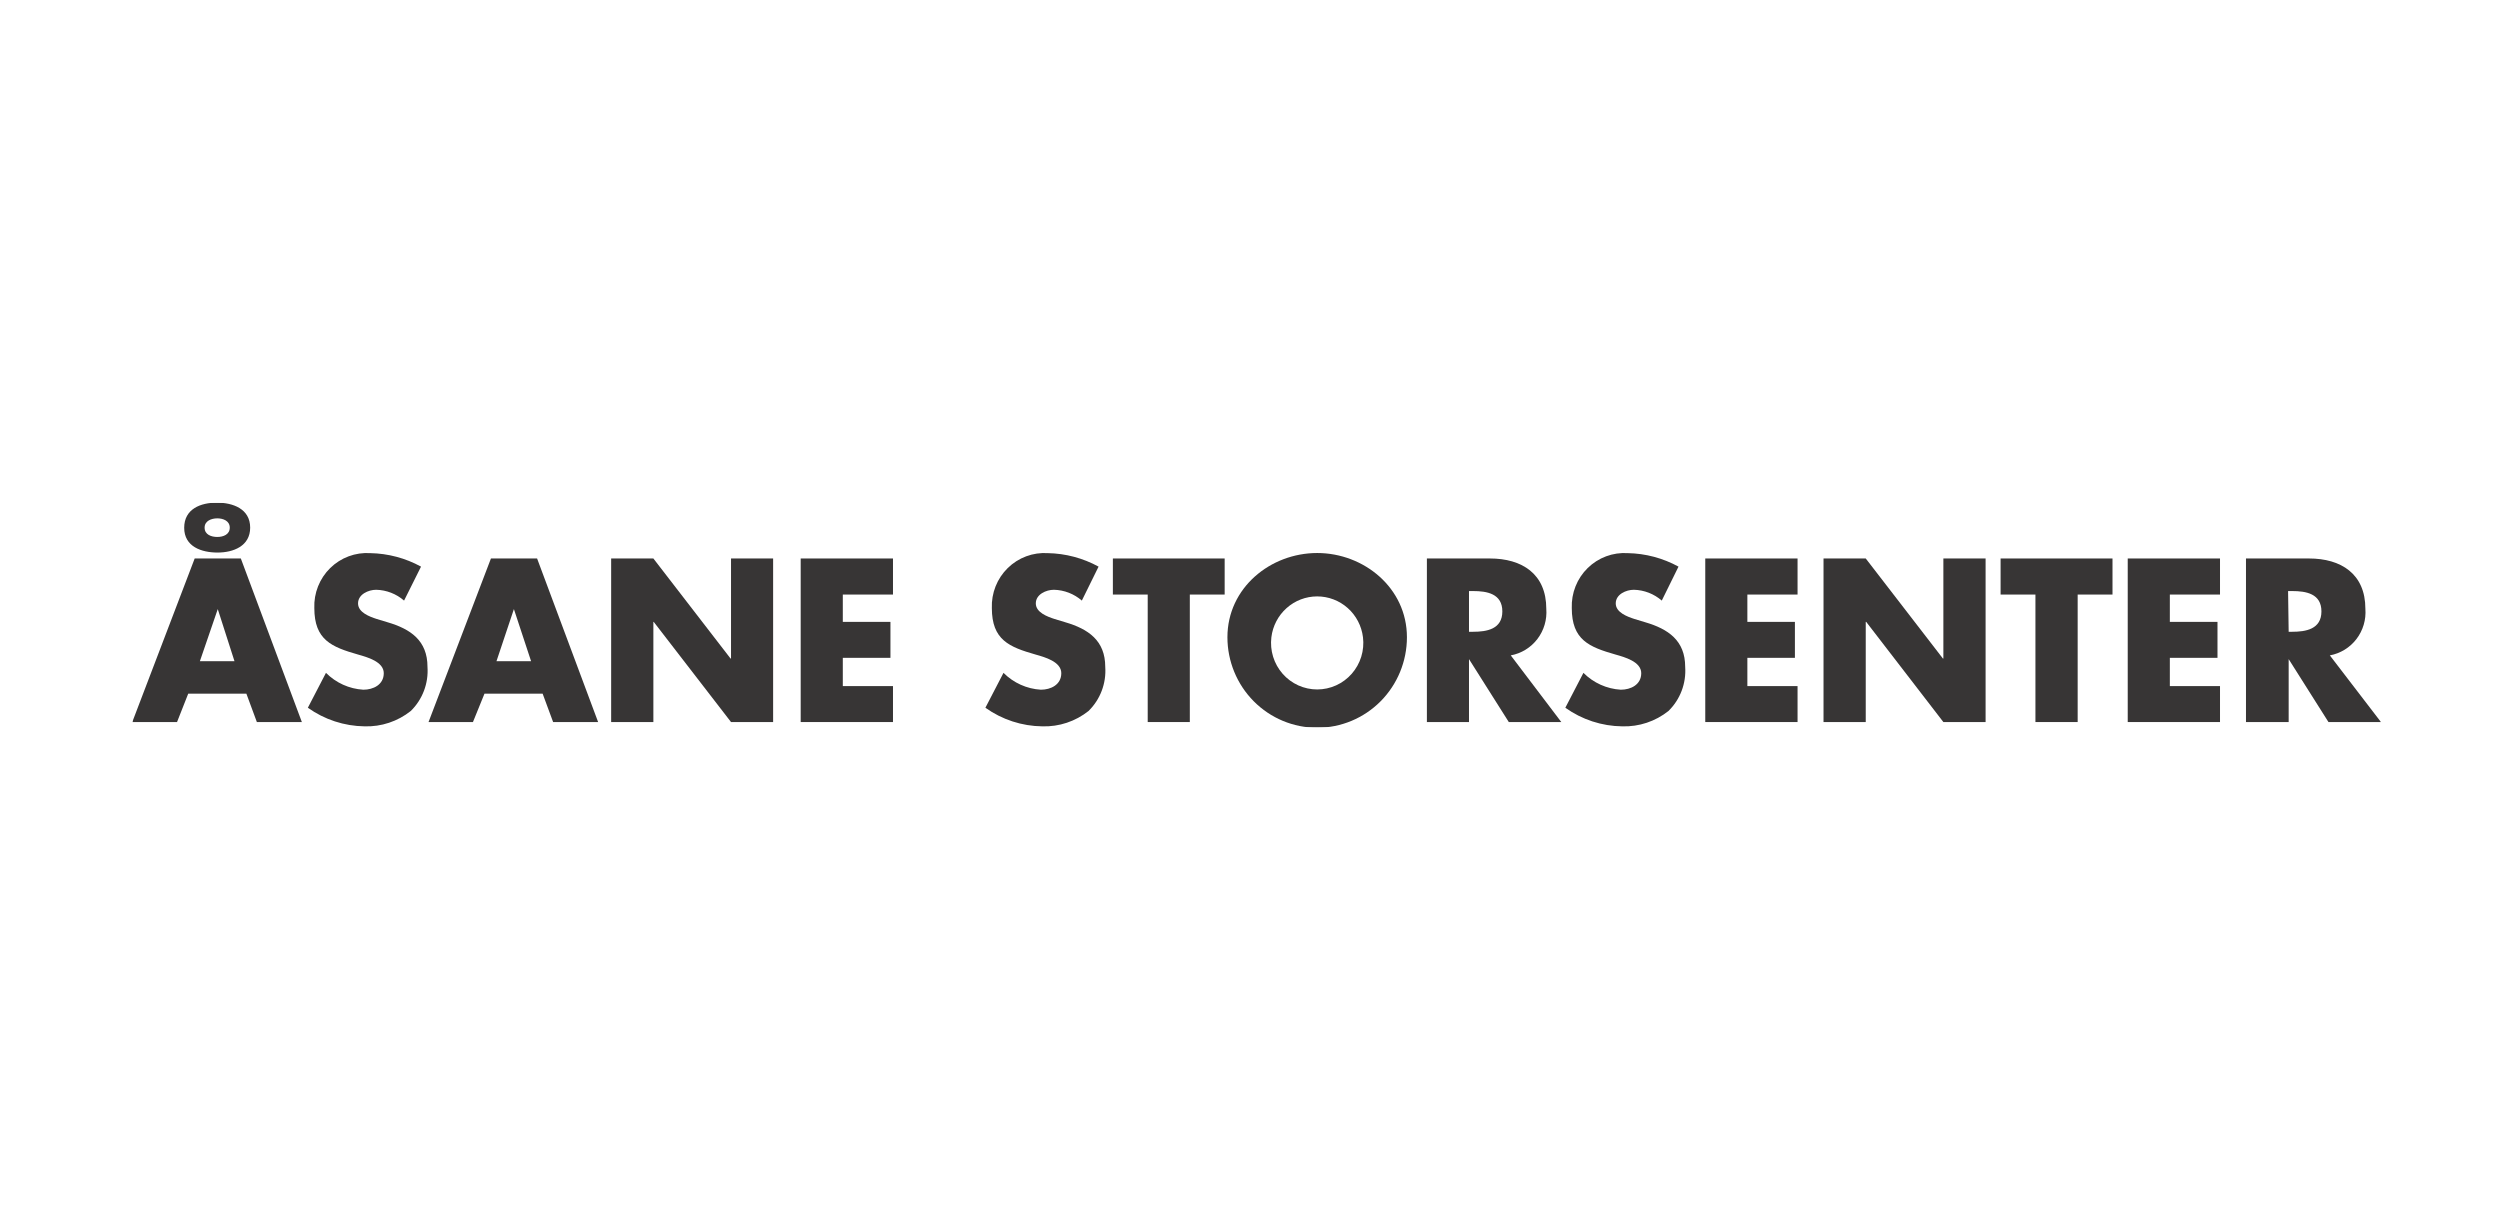
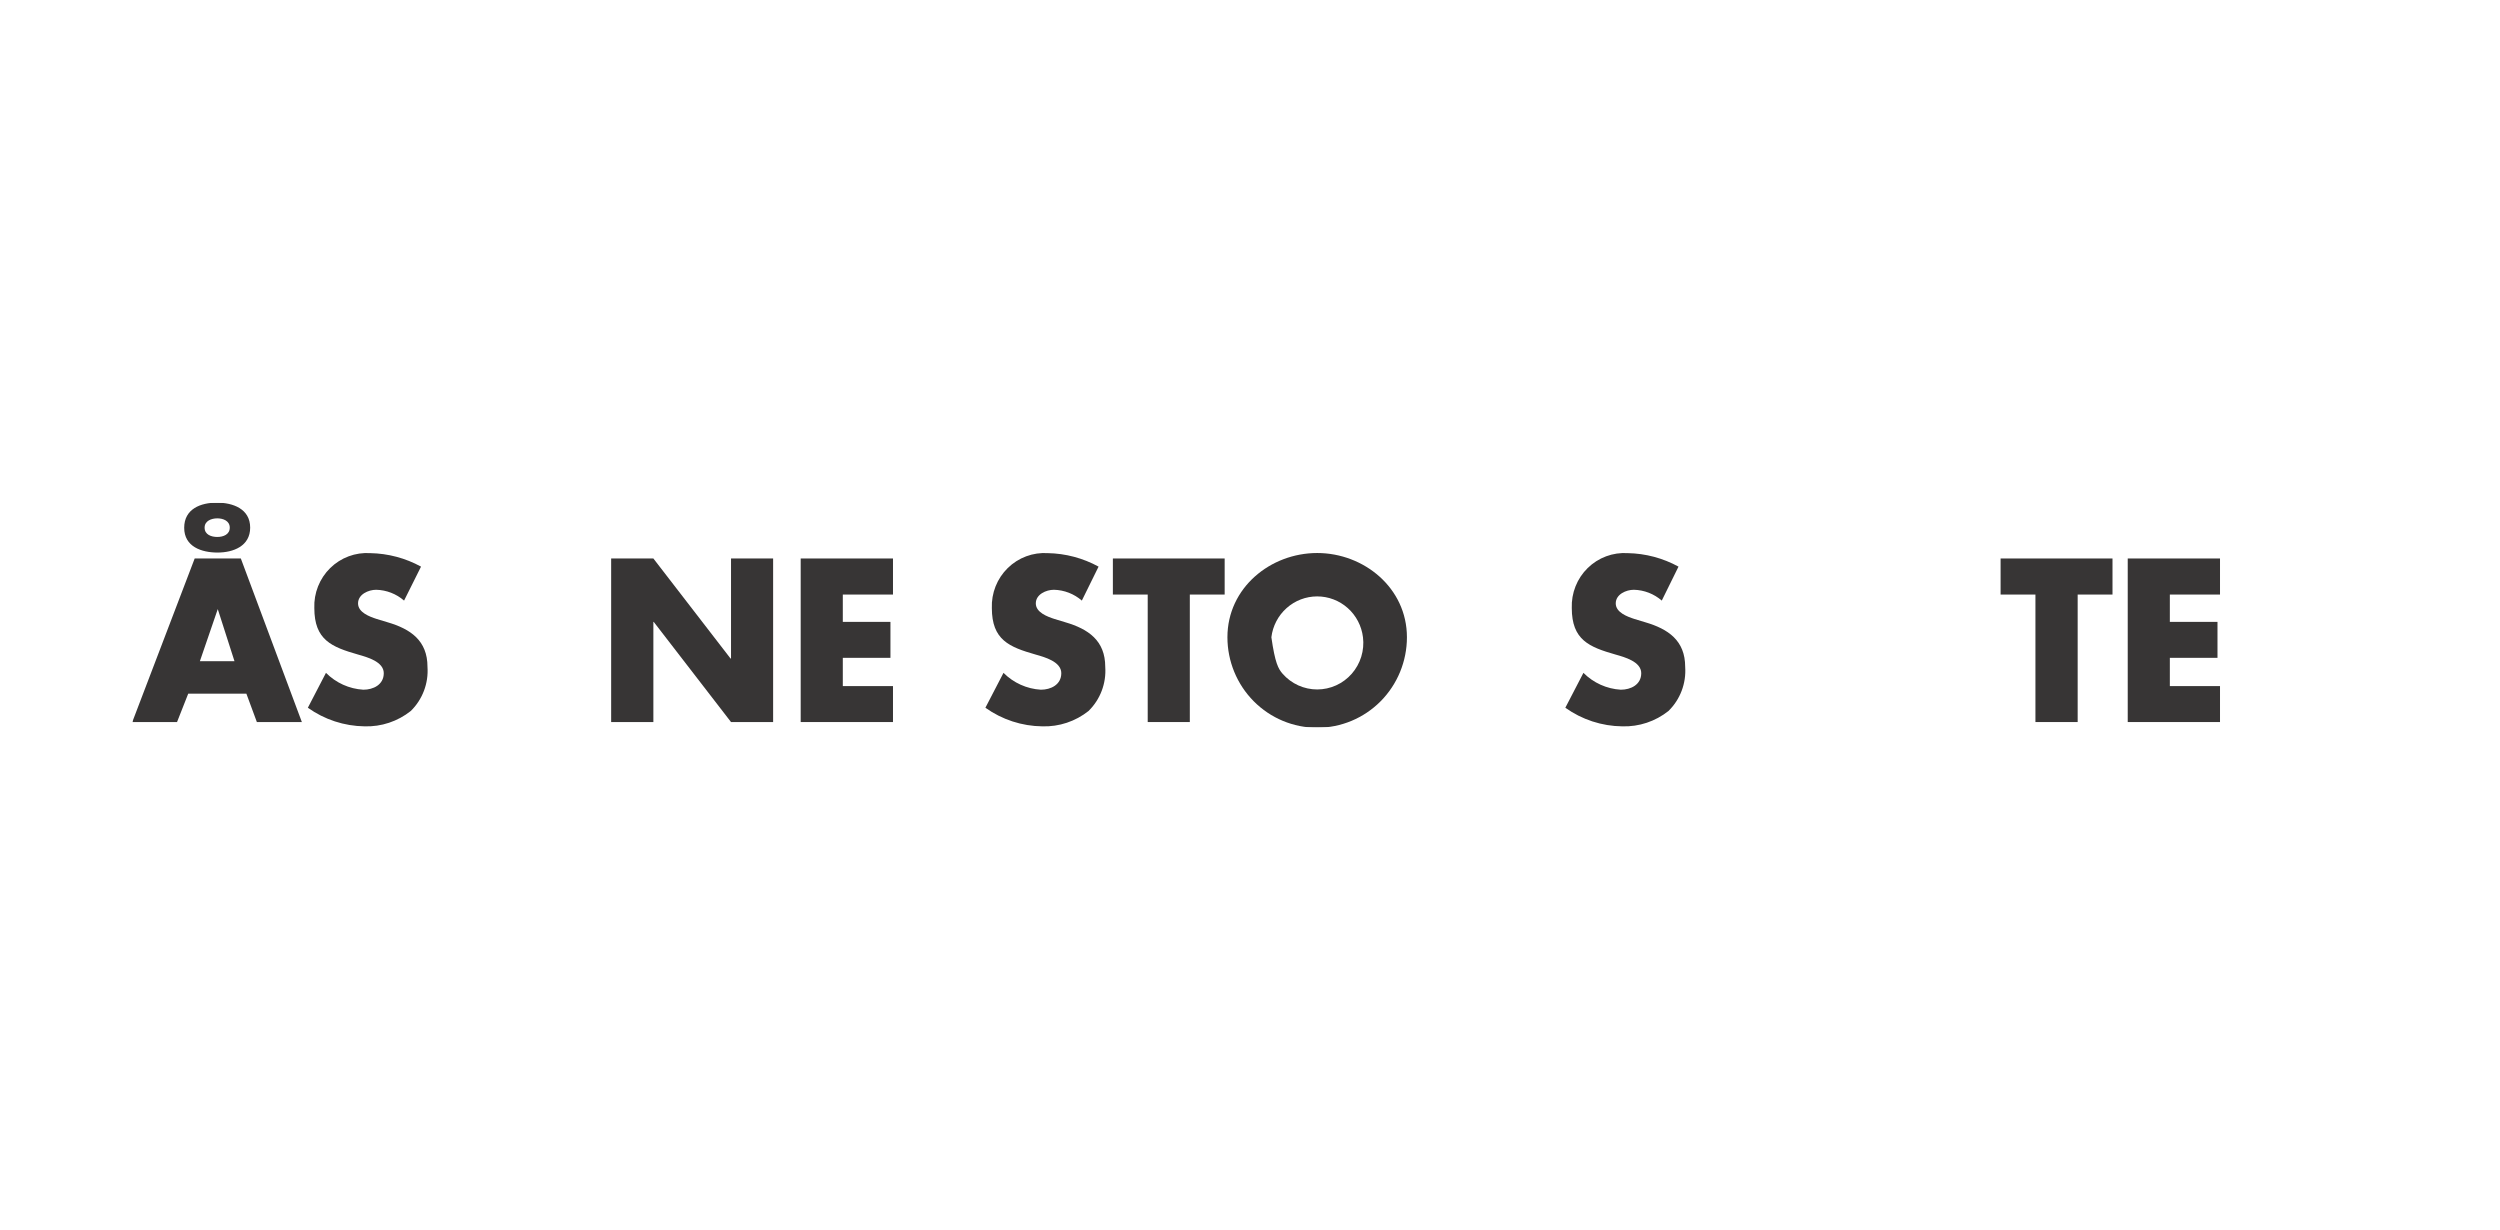
<svg xmlns="http://www.w3.org/2000/svg" fill="none" viewBox="0 0 189 93" height="93" width="189">
  <g clip-path="url(#clip0_401_605)">
    <mask height="196" width="275" y="-32" x="-41" maskUnits="userSpaceOnUse" style="mask-type:luminance" id="mask0_401_605">
      <path fill="white" d="M233.437 -31.601H-40.393V163.64H233.437V-31.601Z" />
    </mask>
    <g mask="url(#mask0_401_605)">
      <mask height="196" width="275" y="-32" x="-41" maskUnits="userSpaceOnUse" style="mask-type:luminance" id="mask1_401_605">
        <path fill="white" d="M233.437 -31.601H-40.393V163.64H233.437V-31.601Z" />
      </mask>
      <g mask="url(#mask1_401_605)">
        <path fill="#373535" d="M14.23 52.441L13.384 54.587H10L14.718 42.221H18.207L22.821 54.587H19.419L18.626 52.441H14.23ZM18.913 39.891C18.913 41.28 17.649 41.773 16.445 41.773C15.242 41.773 13.925 41.333 13.925 39.9C13.925 38.466 15.181 38 16.393 38C17.605 38 18.913 38.466 18.913 39.891ZM16.463 46.047L15.111 49.987H17.727L16.463 46.047ZM15.468 39.891C15.468 40.419 15.974 40.594 16.428 40.594C16.881 40.594 17.37 40.41 17.37 39.891C17.37 39.372 16.864 39.187 16.428 39.187C15.992 39.187 15.468 39.372 15.468 39.891Z" />
      </g>
      <mask height="196" width="275" y="-32" x="-41" maskUnits="userSpaceOnUse" style="mask-type:luminance" id="mask2_401_605">
        <path fill="white" d="M233.437 -31.601H-40.393V163.64H233.437V-31.601Z" />
      </mask>
      <g mask="url(#mask2_401_605)">
        <path fill="#373535" d="M30.548 45.405C29.96 44.894 29.214 44.605 28.437 44.587C27.853 44.587 27.068 44.93 27.068 45.616C27.068 46.302 27.94 46.619 28.481 46.795L29.292 47.041C31.036 47.551 32.318 48.422 32.318 50.418C32.361 51.033 32.269 51.65 32.051 52.225C31.832 52.801 31.492 53.322 31.054 53.751C30.062 54.539 28.827 54.95 27.565 54.912C26.026 54.892 24.53 54.401 23.274 53.505L24.643 50.867C25.399 51.626 26.404 52.08 27.469 52.142C28.219 52.142 29.013 51.764 29.013 50.893C29.013 50.022 27.757 49.679 27.077 49.486C25.079 48.914 23.763 48.386 23.763 45.968C23.742 45.407 23.838 44.849 24.045 44.328C24.252 43.807 24.564 43.336 24.963 42.945C25.362 42.554 25.837 42.251 26.359 42.057C26.881 41.863 27.437 41.781 27.992 41.817C29.334 41.842 30.651 42.191 31.83 42.837L30.548 45.405Z" />
      </g>
      <mask height="196" width="275" y="-32" x="-41" maskUnits="userSpaceOnUse" style="mask-type:luminance" id="mask3_401_605">
        <path fill="white" d="M233.437 -31.601H-40.393V163.64H233.437V-31.601Z" />
      </mask>
      <g mask="url(#mask3_401_605)">
-         <path fill="#373535" d="M36.627 52.441L35.755 54.587H32.397L37.115 42.221H40.604L45.218 54.587H41.816L41.023 52.441H36.627ZM38.851 46.047L37.534 49.987H40.15L38.851 46.047Z" />
-       </g>
+         </g>
      <mask height="196" width="275" y="-32" x="-41" maskUnits="userSpaceOnUse" style="mask-type:luminance" id="mask4_401_605">
        <path fill="white" d="M233.437 -31.601H-40.393V163.64H233.437V-31.601Z" />
      </mask>
      <g mask="url(#mask4_401_605)">
        <path fill="#373535" d="M46.203 42.221H49.395L55.23 49.785H55.265V42.221H58.448V54.587H55.265L49.421 47.014H49.395V54.587H46.203V42.221Z" />
      </g>
      <mask height="196" width="275" y="-32" x="-41" maskUnits="userSpaceOnUse" style="mask-type:luminance" id="mask5_401_605">
        <path fill="white" d="M233.437 -31.601H-40.393V163.64H233.437V-31.601Z" />
      </mask>
      <g mask="url(#mask5_401_605)">
        <path fill="#373535" d="M63.716 44.948V47.014H67.318V49.732H63.716V51.869H67.51V54.587H60.532V42.221H67.51V44.948H63.716Z" />
      </g>
      <mask height="196" width="275" y="-32" x="-41" maskUnits="userSpaceOnUse" style="mask-type:luminance" id="mask6_401_605">
        <path fill="white" d="M233.437 -31.601H-40.393V163.64H233.437V-31.601Z" />
      </mask>
      <g mask="url(#mask6_401_605)">
        <path fill="#373535" d="M81.787 45.405C81.199 44.894 80.453 44.605 79.676 44.587C79.092 44.587 78.307 44.93 78.307 45.616C78.307 46.302 79.179 46.619 79.72 46.795L80.531 47.041C82.275 47.551 83.557 48.422 83.557 50.418C83.6 51.033 83.508 51.65 83.29 52.225C83.072 52.801 82.731 53.322 82.293 53.751C81.301 54.539 80.066 54.95 78.804 54.912C77.26 54.896 75.757 54.405 74.496 53.505L75.865 50.867C76.621 51.626 77.626 52.08 78.691 52.142C79.441 52.142 80.234 51.764 80.234 50.893C80.234 50.022 78.979 49.679 78.298 49.486C76.301 48.914 74.984 48.386 74.984 45.968C74.963 45.407 75.06 44.849 75.266 44.328C75.473 43.807 75.786 43.336 76.185 42.945C76.583 42.554 77.059 42.251 77.581 42.057C78.103 41.863 78.659 41.781 79.214 41.817C80.556 41.842 81.872 42.191 83.052 42.837L81.787 45.405Z" />
      </g>
      <mask height="196" width="275" y="-32" x="-41" maskUnits="userSpaceOnUse" style="mask-type:luminance" id="mask7_401_605">
        <path fill="white" d="M233.437 -31.601H-40.393V163.64H233.437V-31.601Z" />
      </mask>
      <g mask="url(#mask7_401_605)">
        <path fill="#373535" d="M89.95 54.587H86.767V44.948H84.133V42.221H92.584V44.948H89.95V54.587Z" />
      </g>
      <mask height="196" width="275" y="-32" x="-41" maskUnits="userSpaceOnUse" style="mask-type:luminance" id="mask8_401_605">
        <path fill="white" d="M233.437 -31.601H-40.393V163.64H233.437V-31.601Z" />
      </mask>
      <g mask="url(#mask8_401_605)">
-         <path fill="#373535" d="M106.364 48.175C106.364 49.99 105.649 51.73 104.377 53.014C103.104 54.297 101.378 55.018 99.579 55.018C97.779 55.018 96.053 54.297 94.781 53.014C93.508 51.73 92.793 49.99 92.793 48.175C92.793 44.438 96.047 41.808 99.579 41.808C103.111 41.808 106.364 44.447 106.364 48.175ZM96.116 48.175C96.056 48.67 96.1 49.172 96.247 49.648C96.393 50.124 96.638 50.563 96.966 50.936C97.293 51.309 97.695 51.608 98.146 51.813C98.596 52.017 99.085 52.123 99.579 52.123C100.073 52.123 100.561 52.017 101.012 51.813C101.462 51.608 101.865 51.309 102.192 50.936C102.519 50.563 102.764 50.124 102.911 49.648C103.057 49.172 103.102 48.67 103.041 48.175C102.937 47.323 102.528 46.539 101.89 45.97C101.252 45.401 100.43 45.088 99.579 45.088C98.727 45.088 97.905 45.401 97.268 45.97C96.63 46.539 96.22 47.323 96.116 48.175Z" />
+         <path fill="#373535" d="M106.364 48.175C106.364 49.99 105.649 51.73 104.377 53.014C103.104 54.297 101.378 55.018 99.579 55.018C97.779 55.018 96.053 54.297 94.781 53.014C93.508 51.73 92.793 49.99 92.793 48.175C92.793 44.438 96.047 41.808 99.579 41.808C103.111 41.808 106.364 44.447 106.364 48.175ZM96.116 48.175C96.393 50.124 96.638 50.563 96.966 50.936C97.293 51.309 97.695 51.608 98.146 51.813C98.596 52.017 99.085 52.123 99.579 52.123C100.073 52.123 100.561 52.017 101.012 51.813C101.462 51.608 101.865 51.309 102.192 50.936C102.519 50.563 102.764 50.124 102.911 49.648C103.057 49.172 103.102 48.67 103.041 48.175C102.937 47.323 102.528 46.539 101.89 45.97C101.252 45.401 100.43 45.088 99.579 45.088C98.727 45.088 97.905 45.401 97.268 45.97C96.63 46.539 96.22 47.323 96.116 48.175Z" />
      </g>
      <mask height="196" width="275" y="-32" x="-41" maskUnits="userSpaceOnUse" style="mask-type:luminance" id="mask9_401_605">
        <path fill="white" d="M233.437 -31.601H-40.393V163.64H233.437V-31.601Z" />
      </mask>
      <g mask="url(#mask9_401_605)">
-         <path fill="#373535" d="M118.034 54.587H114.065L111.056 49.829V54.587H107.873V42.221H112.635C115.06 42.221 116.9 43.382 116.9 46.029C116.963 46.847 116.723 47.659 116.227 48.309C115.731 48.959 115.013 49.4 114.214 49.547L118.034 54.587ZM111.056 47.762H111.362C112.399 47.762 113.577 47.569 113.577 46.223C113.577 44.877 112.408 44.684 111.362 44.684H111.056V47.762Z" />
-       </g>
+         </g>
      <mask height="196" width="275" y="-32" x="-41" maskUnits="userSpaceOnUse" style="mask-type:luminance" id="mask10_401_605">
        <path fill="white" d="M233.437 -31.601H-40.393V163.64H233.437V-31.601Z" />
      </mask>
      <g mask="url(#mask10_401_605)">
        <path fill="#373535" d="M125.63 45.405C125.042 44.894 124.296 44.605 123.519 44.587C122.935 44.587 122.15 44.93 122.15 45.616C122.15 46.302 123.022 46.619 123.563 46.795L124.374 47.041C126.118 47.551 127.4 48.422 127.4 50.418C127.443 51.033 127.351 51.65 127.133 52.225C126.915 52.801 126.574 53.322 126.136 53.751C125.144 54.539 123.909 54.95 122.647 54.912C121.103 54.896 119.6 54.405 118.339 53.505L119.708 50.867C120.464 51.626 121.469 52.08 122.534 52.142C123.284 52.142 124.078 51.764 124.078 50.893C124.078 50.022 122.822 49.679 122.141 49.486C120.144 48.914 118.827 48.386 118.827 45.968C118.807 45.407 118.903 44.849 119.11 44.328C119.316 43.807 119.629 43.336 120.028 42.945C120.426 42.554 120.902 42.251 121.424 42.057C121.946 41.863 122.502 41.781 123.057 41.817C124.399 41.842 125.715 42.191 126.895 42.837L125.63 45.405Z" />
      </g>
      <mask height="196" width="275" y="-32" x="-41" maskUnits="userSpaceOnUse" style="mask-type:luminance" id="mask11_401_605">
-         <path fill="white" d="M233.437 -31.601H-40.393V163.64H233.437V-31.601Z" />
-       </mask>
+         </mask>
      <g mask="url(#mask11_401_605)">
        <path fill="#373535" d="M132.101 44.948V47.014H135.695V49.732H132.101V51.869H135.895V54.587H128.918V42.221H135.895V44.948H132.101Z" />
      </g>
      <mask height="196" width="275" y="-32" x="-41" maskUnits="userSpaceOnUse" style="mask-type:luminance" id="mask12_401_605">
        <path fill="white" d="M233.437 -31.601H-40.393V163.64H233.437V-31.601Z" />
      </mask>
      <g mask="url(#mask12_401_605)">
-         <path fill="#373535" d="M137.858 42.221H141.05L146.884 49.785H146.919V42.221H150.111V54.587H146.919L141.085 47.014H141.05V54.587H137.858V42.221Z" />
-       </g>
+         </g>
      <mask height="196" width="275" y="-32" x="-41" maskUnits="userSpaceOnUse" style="mask-type:luminance" id="mask13_401_605">
        <path fill="white" d="M233.437 -31.601H-40.393V163.64H233.437V-31.601Z" />
      </mask>
      <g mask="url(#mask13_401_605)">
        <path fill="#373535" d="M157.071 54.587H153.879V44.948H151.245V42.221H159.705V44.948H157.071V54.587Z" />
      </g>
      <mask height="196" width="275" y="-32" x="-41" maskUnits="userSpaceOnUse" style="mask-type:luminance" id="mask14_401_605">
        <path fill="white" d="M233.437 -31.601H-40.393V163.64H233.437V-31.601Z" />
      </mask>
      <g mask="url(#mask14_401_605)">
        <path fill="#373535" d="M164.04 44.948V47.014H167.642V49.732H164.04V51.869H167.833V54.587H160.856V42.221H167.833V44.948H164.04Z" />
      </g>
      <mask height="196" width="275" y="-32" x="-41" maskUnits="userSpaceOnUse" style="mask-type:luminance" id="mask15_401_605">
-         <path fill="white" d="M233.437 -31.601H-40.393V163.64H233.437V-31.601Z" />
-       </mask>
+         </mask>
      <g mask="url(#mask15_401_605)">
        <path fill="#373535" d="M180 54.587H176.032L173.023 49.829V54.587H169.796V42.221H174.558C176.982 42.221 178.823 43.382 178.823 46.029C178.886 46.847 178.646 47.659 178.15 48.309C177.654 48.959 176.936 49.4 176.136 49.547L180 54.587ZM173.023 47.762H173.284C174.322 47.762 175.5 47.569 175.5 46.223C175.5 44.877 174.331 44.684 173.284 44.684H172.979L173.023 47.762Z" />
      </g>
    </g>
  </g>
  <defs>
    <clipPath id="clip0_401_605">
      <rect transform="translate(10 38)" fill="white" height="17" width="170" />
    </clipPath>
  </defs>
</svg>